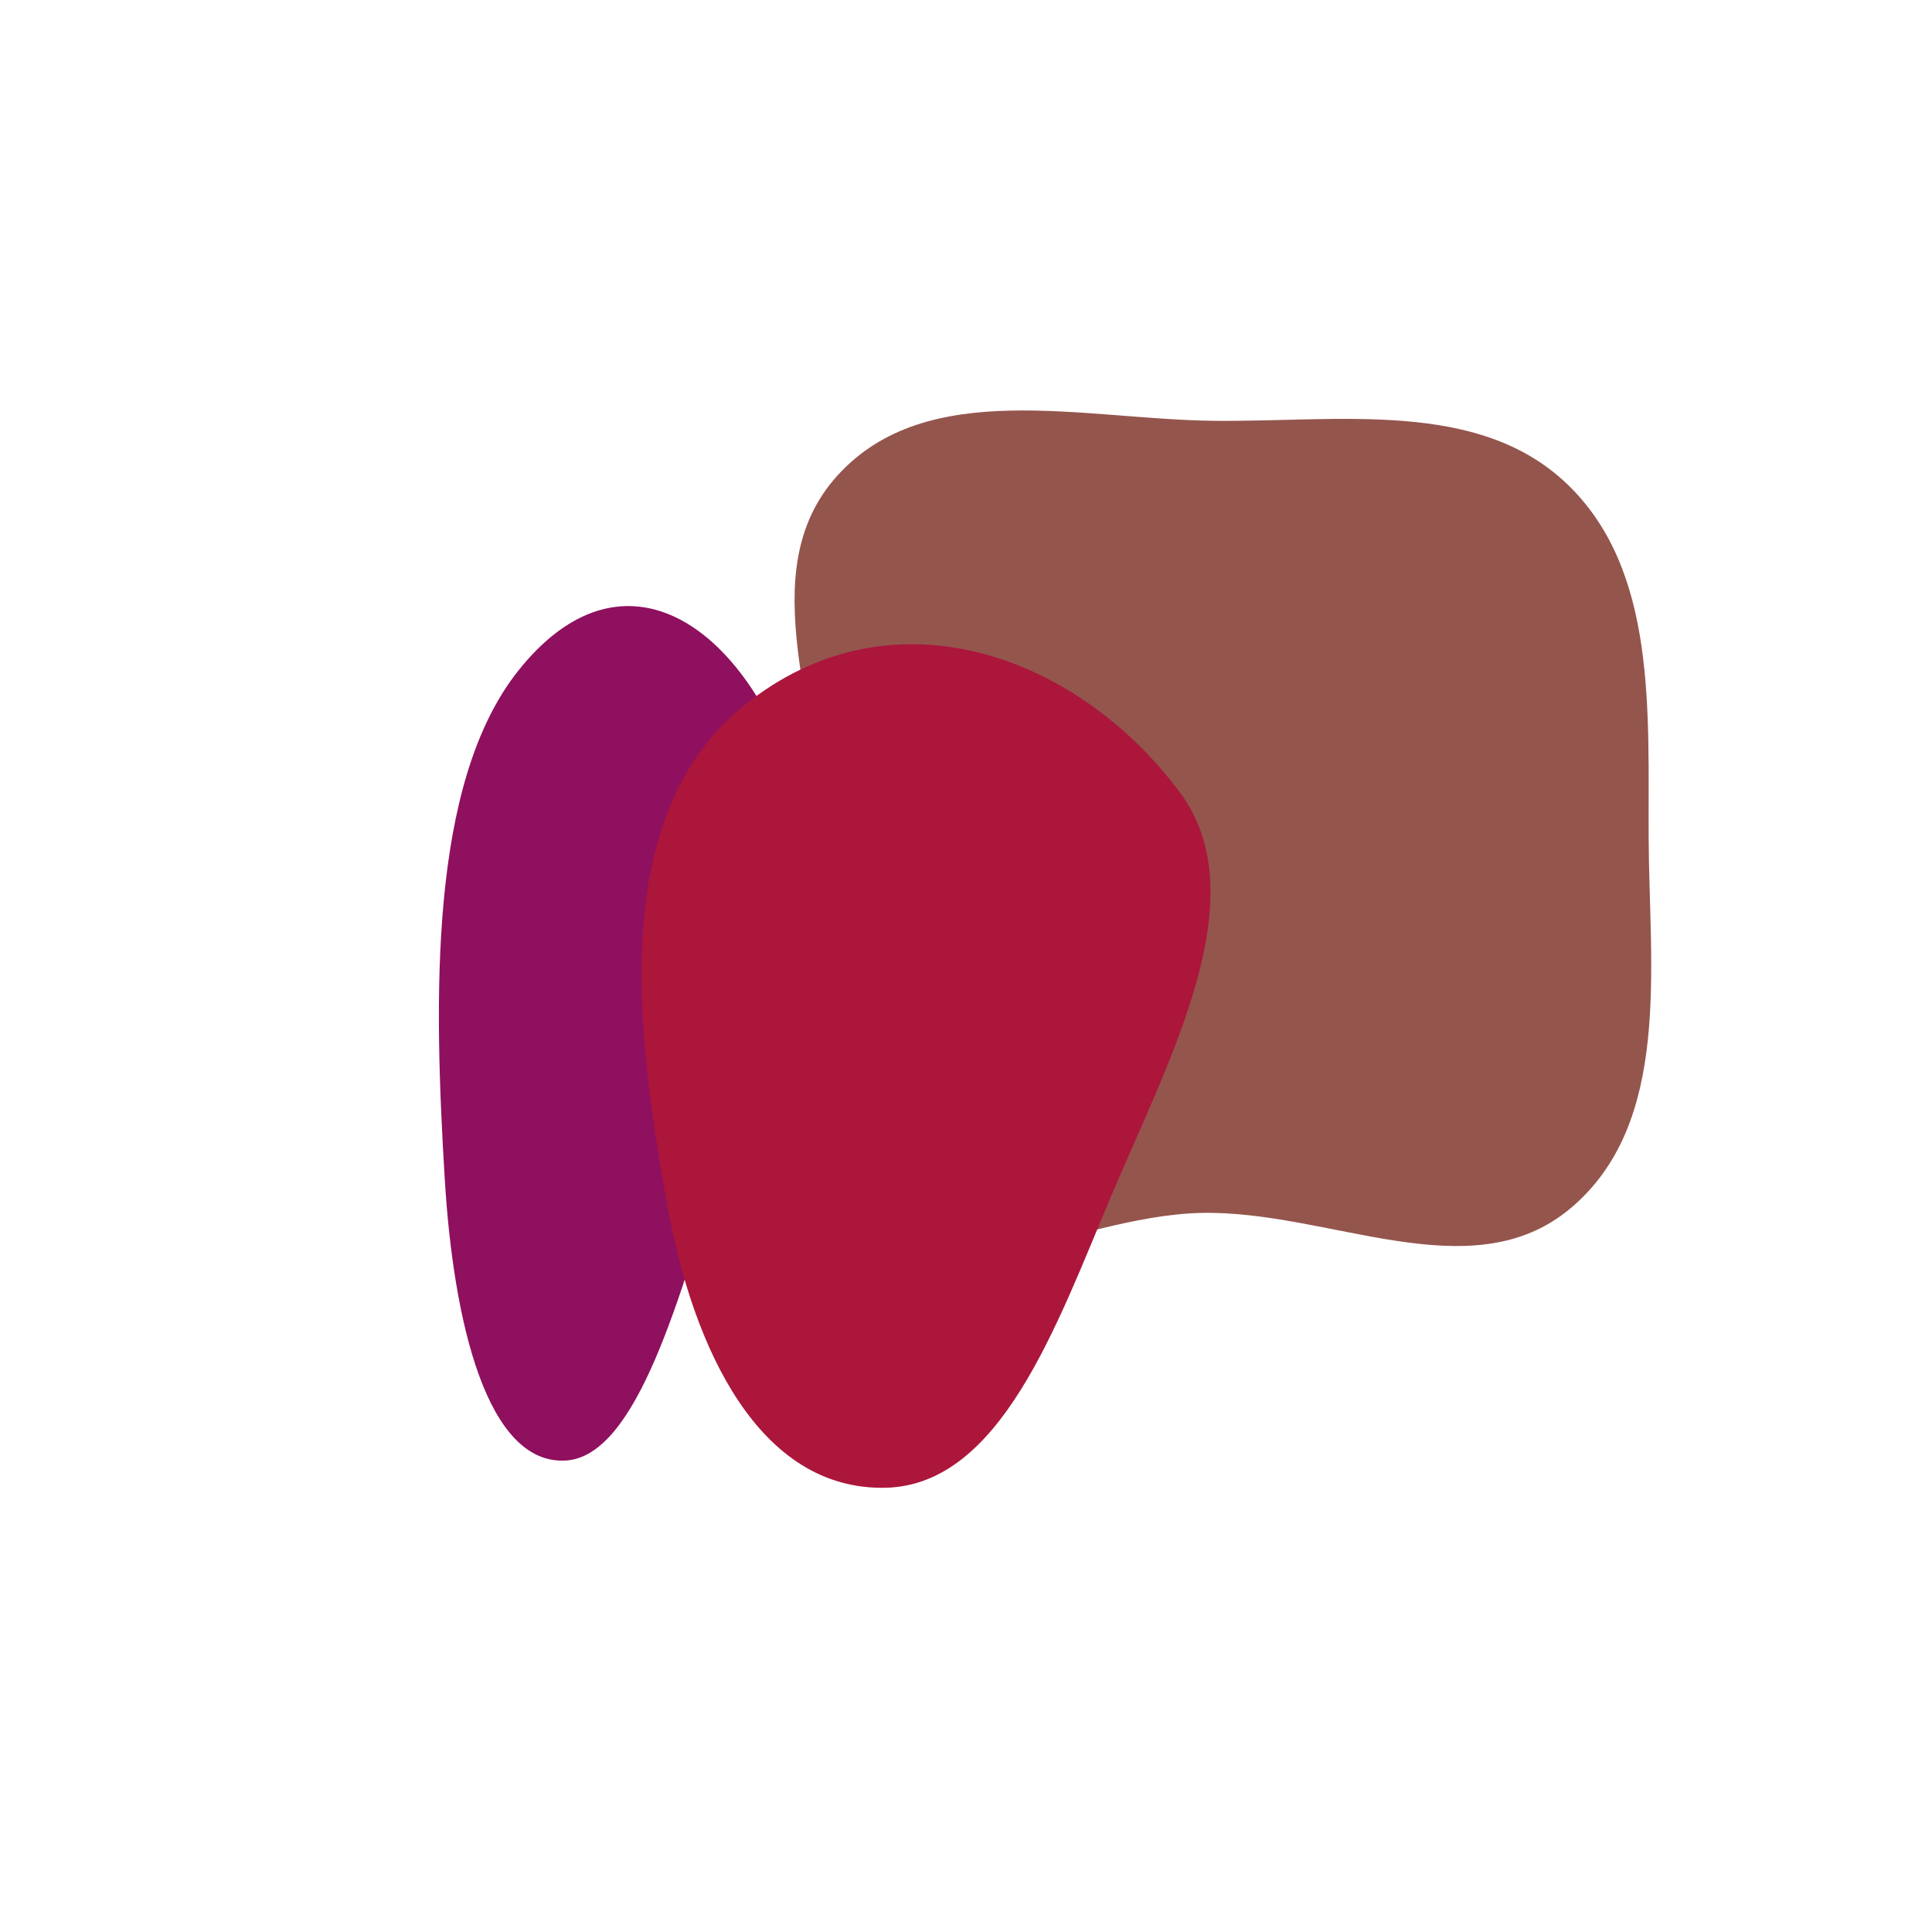
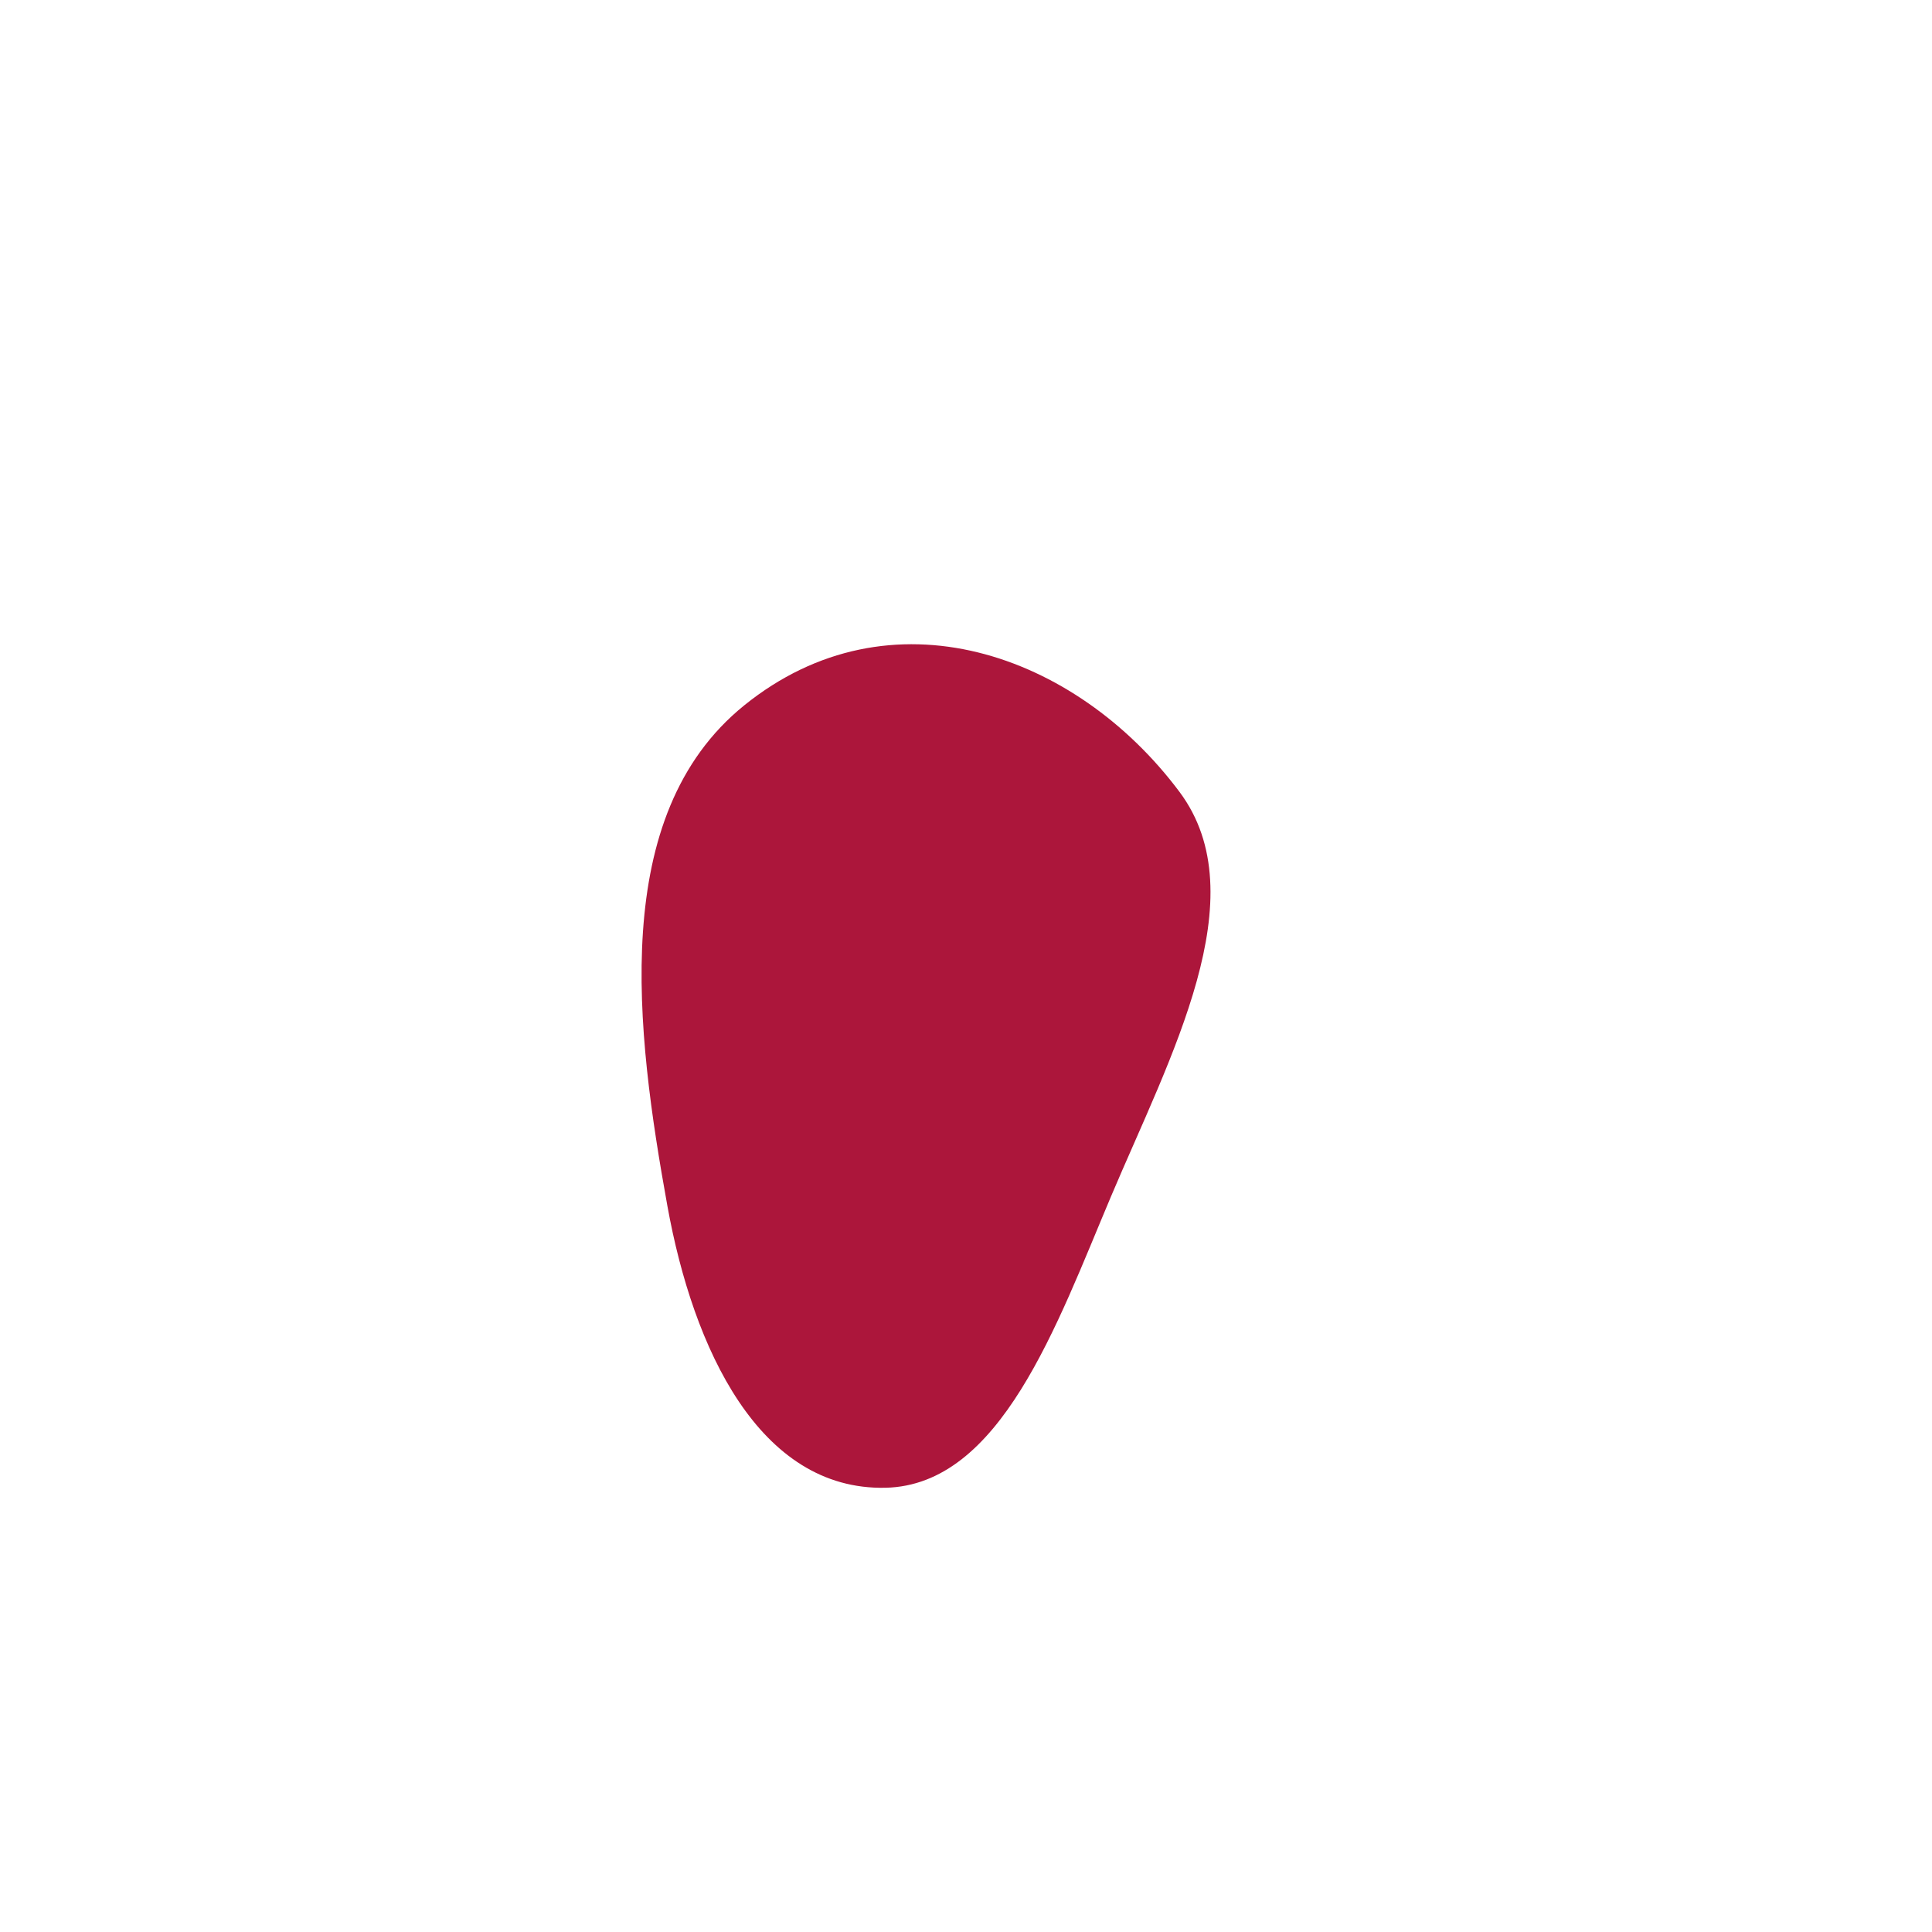
<svg xmlns="http://www.w3.org/2000/svg" width="3217" height="3217" viewBox="0 0 3217 3217" fill="none">
  <g filter="url(#filter0_f_233_1177)">
-     <path fill-rule="evenodd" clip-rule="evenodd" d="M2609.43 805.979C2759.41 949.567 2744.22 1184.07 2745.18 1394.87C2746.17 1612.06 2784.02 1870.42 2614.91 2012.12C2448.96 2151.18 2212.83 2014.66 1999.56 2019.66C1782.86 2024.75 1528.08 2188.94 1374.17 2041.24C1220.26 1893.52 1367.27 1632.93 1370.8 1416.23C1374.32 1199.85 1246.87 954.462 1394.52 791.737C1543.39 627.678 1802.09 698.122 2020.07 700.677C2228.55 703.121 2461.05 663.93 2609.43 805.979Z" fill="#94554D" />
-   </g>
+     </g>
  <g filter="url(#filter1_f_233_1177)">
-     <path fill-rule="evenodd" clip-rule="evenodd" d="M942.158 2431.95C811.114 2439.7 754.916 2202.12 740.519 1962.48C722.856 1668.49 712.916 1305.21 863.133 1116.61C1024.43 914.102 1211.2 1019.82 1306.81 1251.5C1378.85 1426.1 1274.22 1698.08 1200.95 1935.25C1133.6 2153.28 1061.75 2424.87 942.158 2431.95Z" fill="#8F105E" />
-   </g>
+     </g>
  <g filter="url(#filter2_f_233_1177)">
    <path fill-rule="evenodd" clip-rule="evenodd" d="M1474.36 2477.29C1264.14 2481.83 1154.19 2245.55 1111.32 2008.22C1058.72 1717.06 1012.86 1357.57 1239.06 1174.64C1481.94 978.218 1791.14 1087.22 1964.03 1318.62C2094.31 1493 1948.31 1759.47 1849.93 1992.27C1759.49 2206.28 1666.21 2473.15 1474.36 2477.29Z" fill="#AC163B" />
  </g>
  <defs>
    <filter id="filter0_f_233_1177" x="1054.07" y="433.477" width="1945.39" height="1919.24" filterUnits="userSpaceOnUse" color-interpolation-filters="sRGB">
      <feFlood flood-opacity="0" result="BackgroundImageFix" />
      <feBlend mode="normal" in="SourceGraphic" in2="BackgroundImageFix" result="shape" />
      <feGaussianBlur stdDeviation="125" result="effect1_foregroundBlur_233_1177" />
    </filter>
    <filter id="filter1_f_233_1177" x="480.816" y="759.182" width="1100.21" height="1922.95" filterUnits="userSpaceOnUse" color-interpolation-filters="sRGB">
      <feFlood flood-opacity="0" result="BackgroundImageFix" />
      <feBlend mode="normal" in="SourceGraphic" in2="BackgroundImageFix" result="shape" />
      <feGaussianBlur stdDeviation="125" result="effect1_foregroundBlur_233_1177" />
    </filter>
    <filter id="filter2_f_233_1177" x="818.268" y="822.713" width="1447.33" height="1904.65" filterUnits="userSpaceOnUse" color-interpolation-filters="sRGB">
      <feFlood flood-opacity="0" result="BackgroundImageFix" />
      <feBlend mode="normal" in="SourceGraphic" in2="BackgroundImageFix" result="shape" />
      <feGaussianBlur stdDeviation="125" result="effect1_foregroundBlur_233_1177" />
    </filter>
  </defs>
</svg>